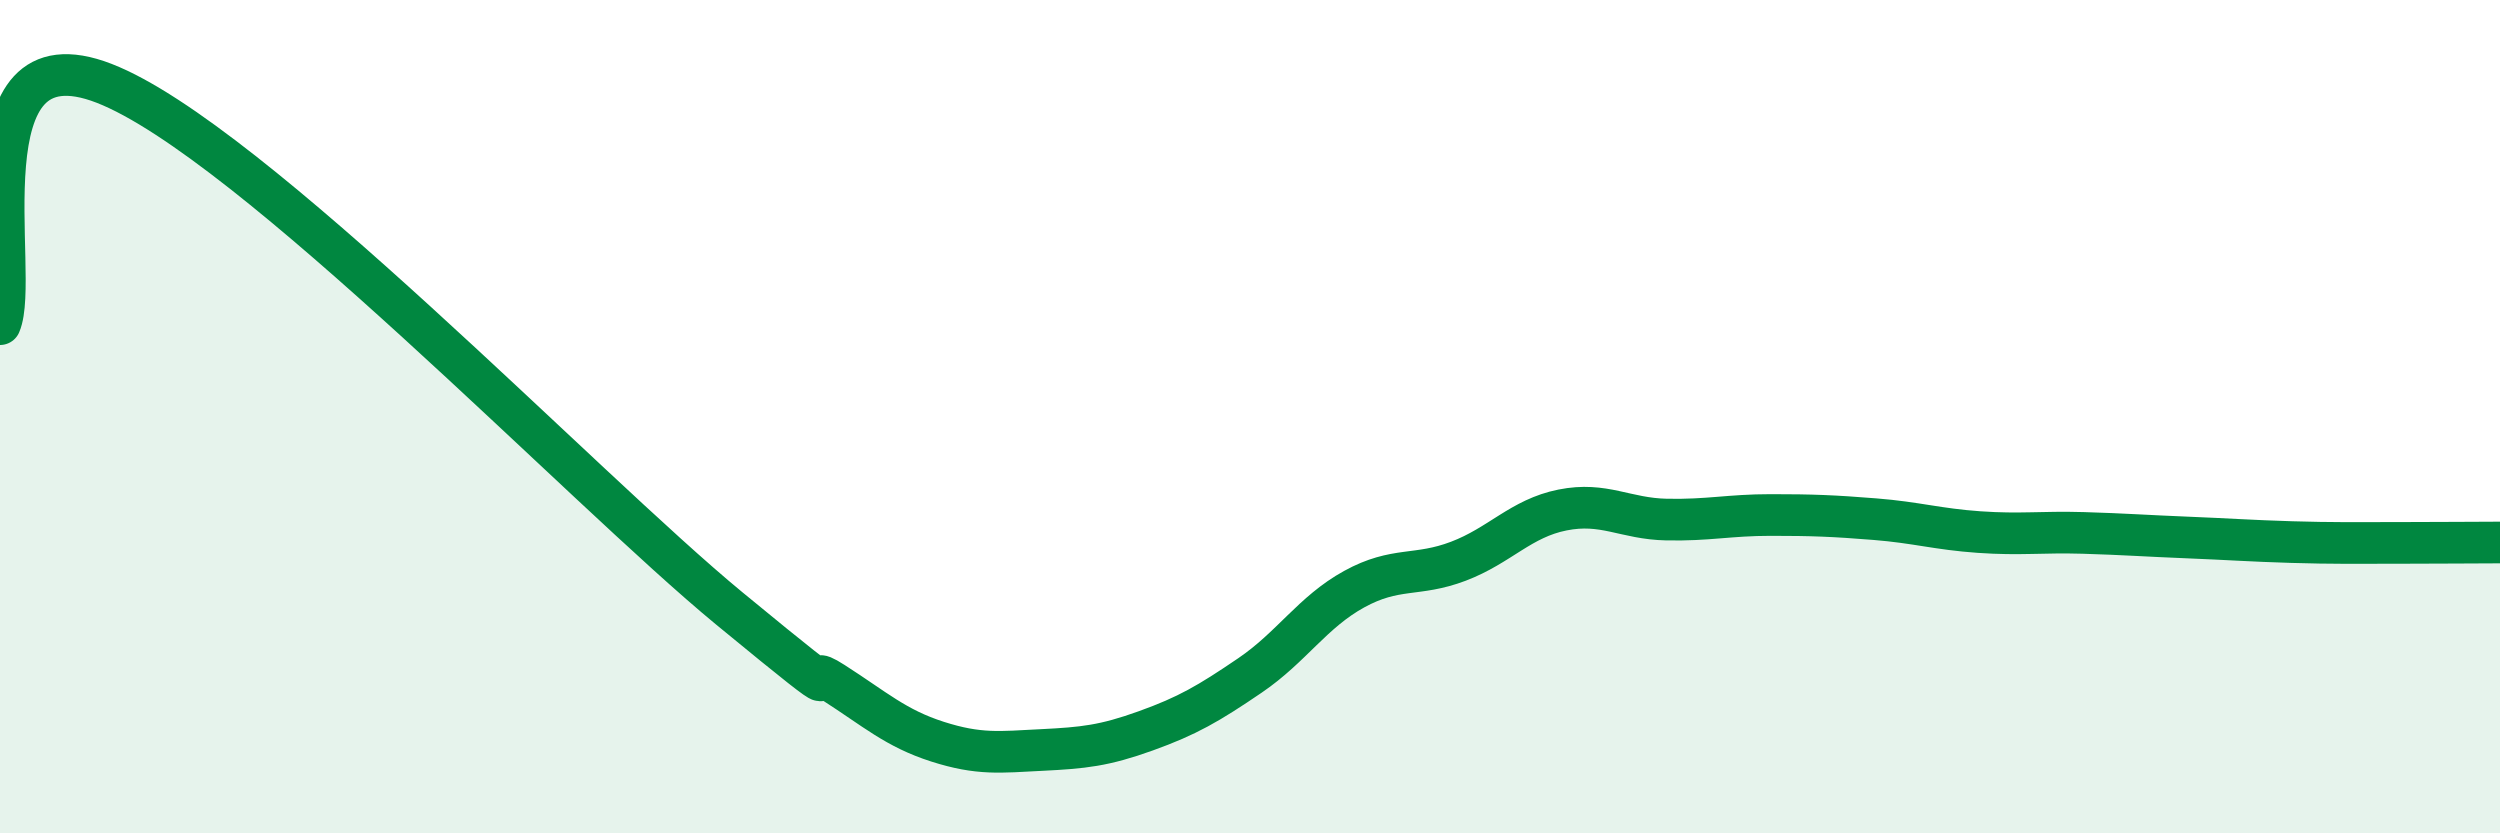
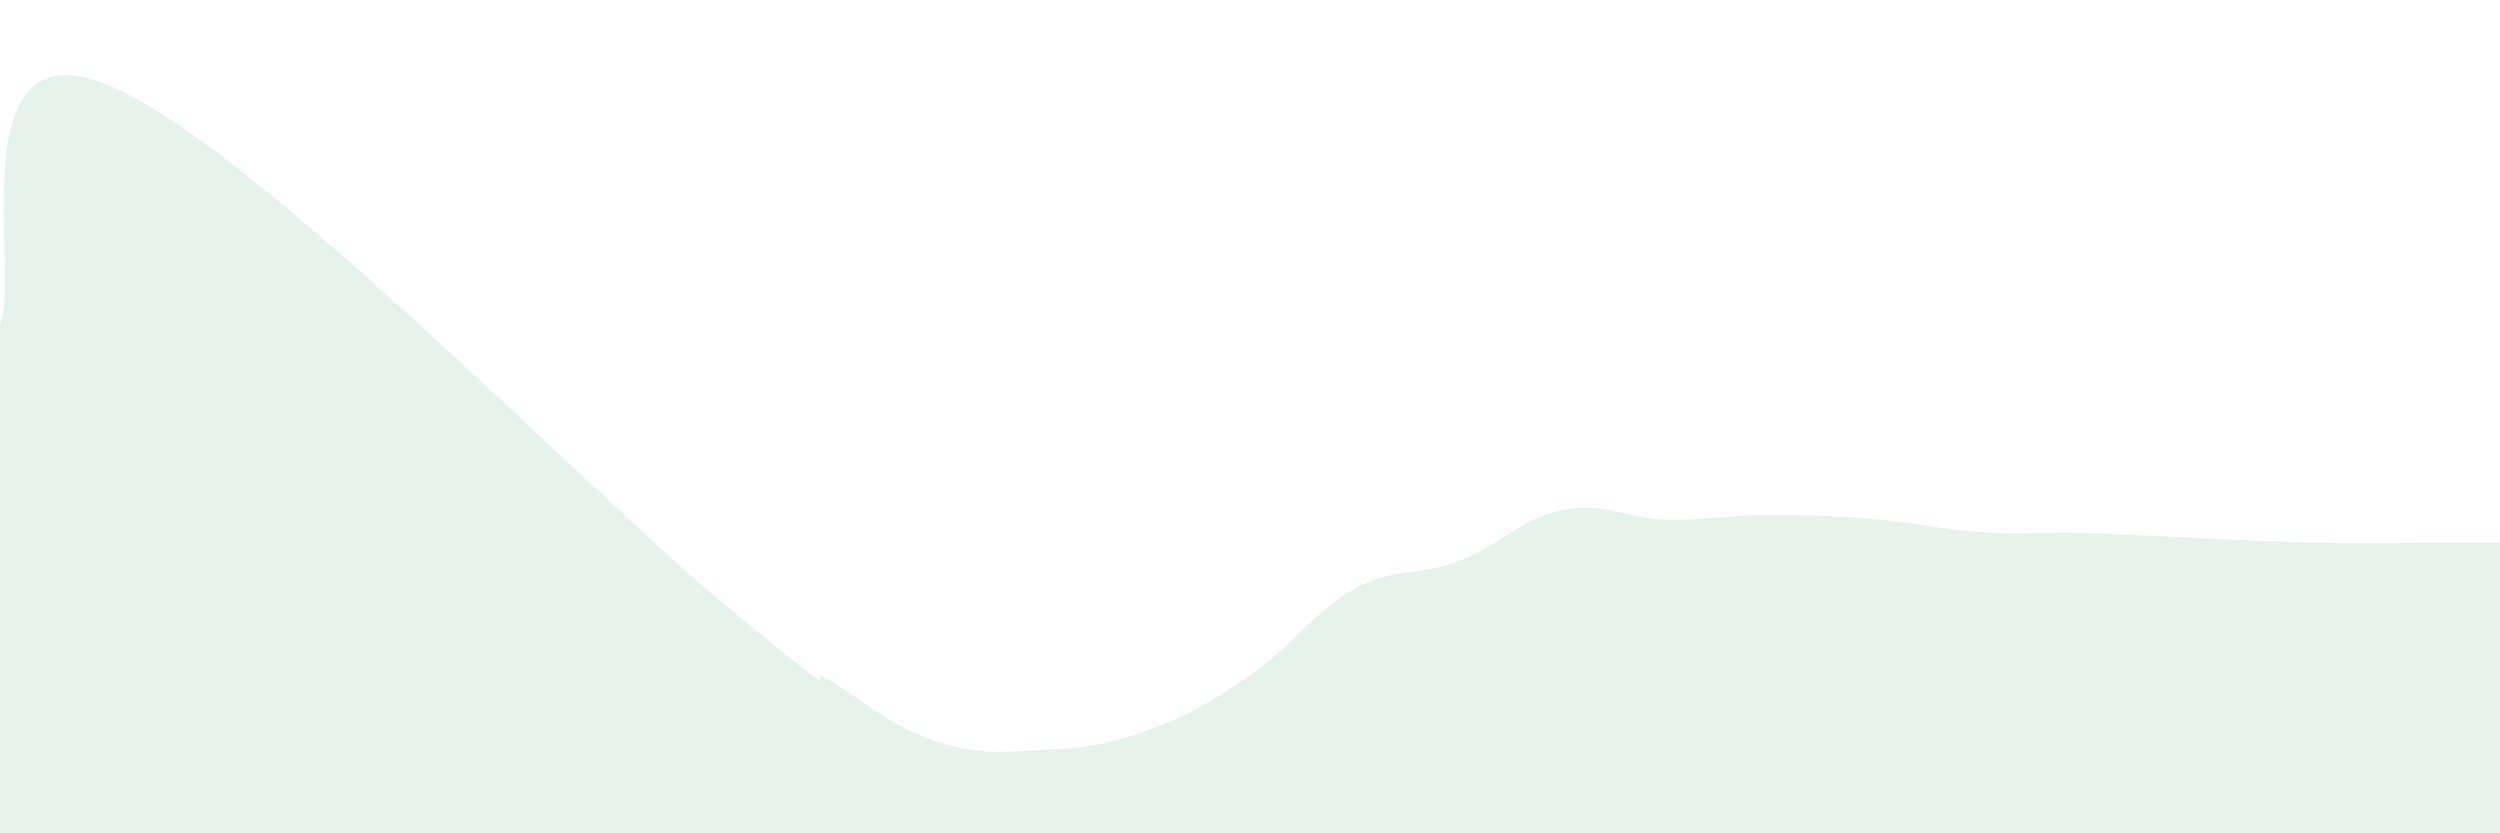
<svg xmlns="http://www.w3.org/2000/svg" width="60" height="20" viewBox="0 0 60 20">
  <path d="M 0,7.78 C 0.5,6.62 -1,0.64 2.5,2 C 6,3.36 14,11.72 17.5,14.6 C 21,17.48 19,15.74 20,16.38 C 21,17.02 21.5,17.48 22.5,17.8 C 23.5,18.12 24,18.05 25,18 C 26,17.95 26.5,17.9 27.5,17.54 C 28.5,17.18 29,16.89 30,16.21 C 31,15.53 31.5,14.69 32.5,14.14 C 33.5,13.59 34,13.85 35,13.47 C 36,13.09 36.5,12.44 37.5,12.24 C 38.5,12.04 39,12.45 40,12.47 C 41,12.49 41.5,12.36 42.5,12.36 C 43.5,12.36 44,12.38 45,12.46 C 46,12.54 46.5,12.7 47.5,12.77 C 48.5,12.84 49,12.76 50,12.79 C 51,12.82 51.5,12.86 52.5,12.9 C 53.5,12.94 54,12.98 55,13.01 C 56,13.04 56.5,13.03 57.5,13.03 C 58.5,13.03 59.5,13.02 60,13.02L60 20L0 20Z" fill="#008740" opacity="0.1" stroke-linecap="round" stroke-linejoin="round" />
-   <path d="M 0,7.78 C 0.5,6.62 -1,0.64 2.5,2 C 6,3.36 14,11.72 17.5,14.6 C 21,17.48 19,15.74 20,16.38 C 21,17.02 21.5,17.48 22.5,17.8 C 23.5,18.12 24,18.05 25,18 C 26,17.95 26.5,17.9 27.5,17.54 C 28.5,17.18 29,16.89 30,16.21 C 31,15.53 31.5,14.69 32.5,14.14 C 33.5,13.59 34,13.85 35,13.47 C 36,13.09 36.5,12.44 37.5,12.24 C 38.5,12.04 39,12.45 40,12.47 C 41,12.49 41.5,12.36 42.5,12.36 C 43.5,12.36 44,12.38 45,12.46 C 46,12.54 46.5,12.7 47.5,12.77 C 48.5,12.84 49,12.76 50,12.79 C 51,12.82 51.5,12.86 52.5,12.9 C 53.5,12.94 54,12.98 55,13.01 C 56,13.04 56.5,13.03 57.5,13.03 C 58.5,13.03 59.5,13.02 60,13.02" stroke="#008740" stroke-width="1" fill="none" stroke-linecap="round" stroke-linejoin="round" />
</svg>